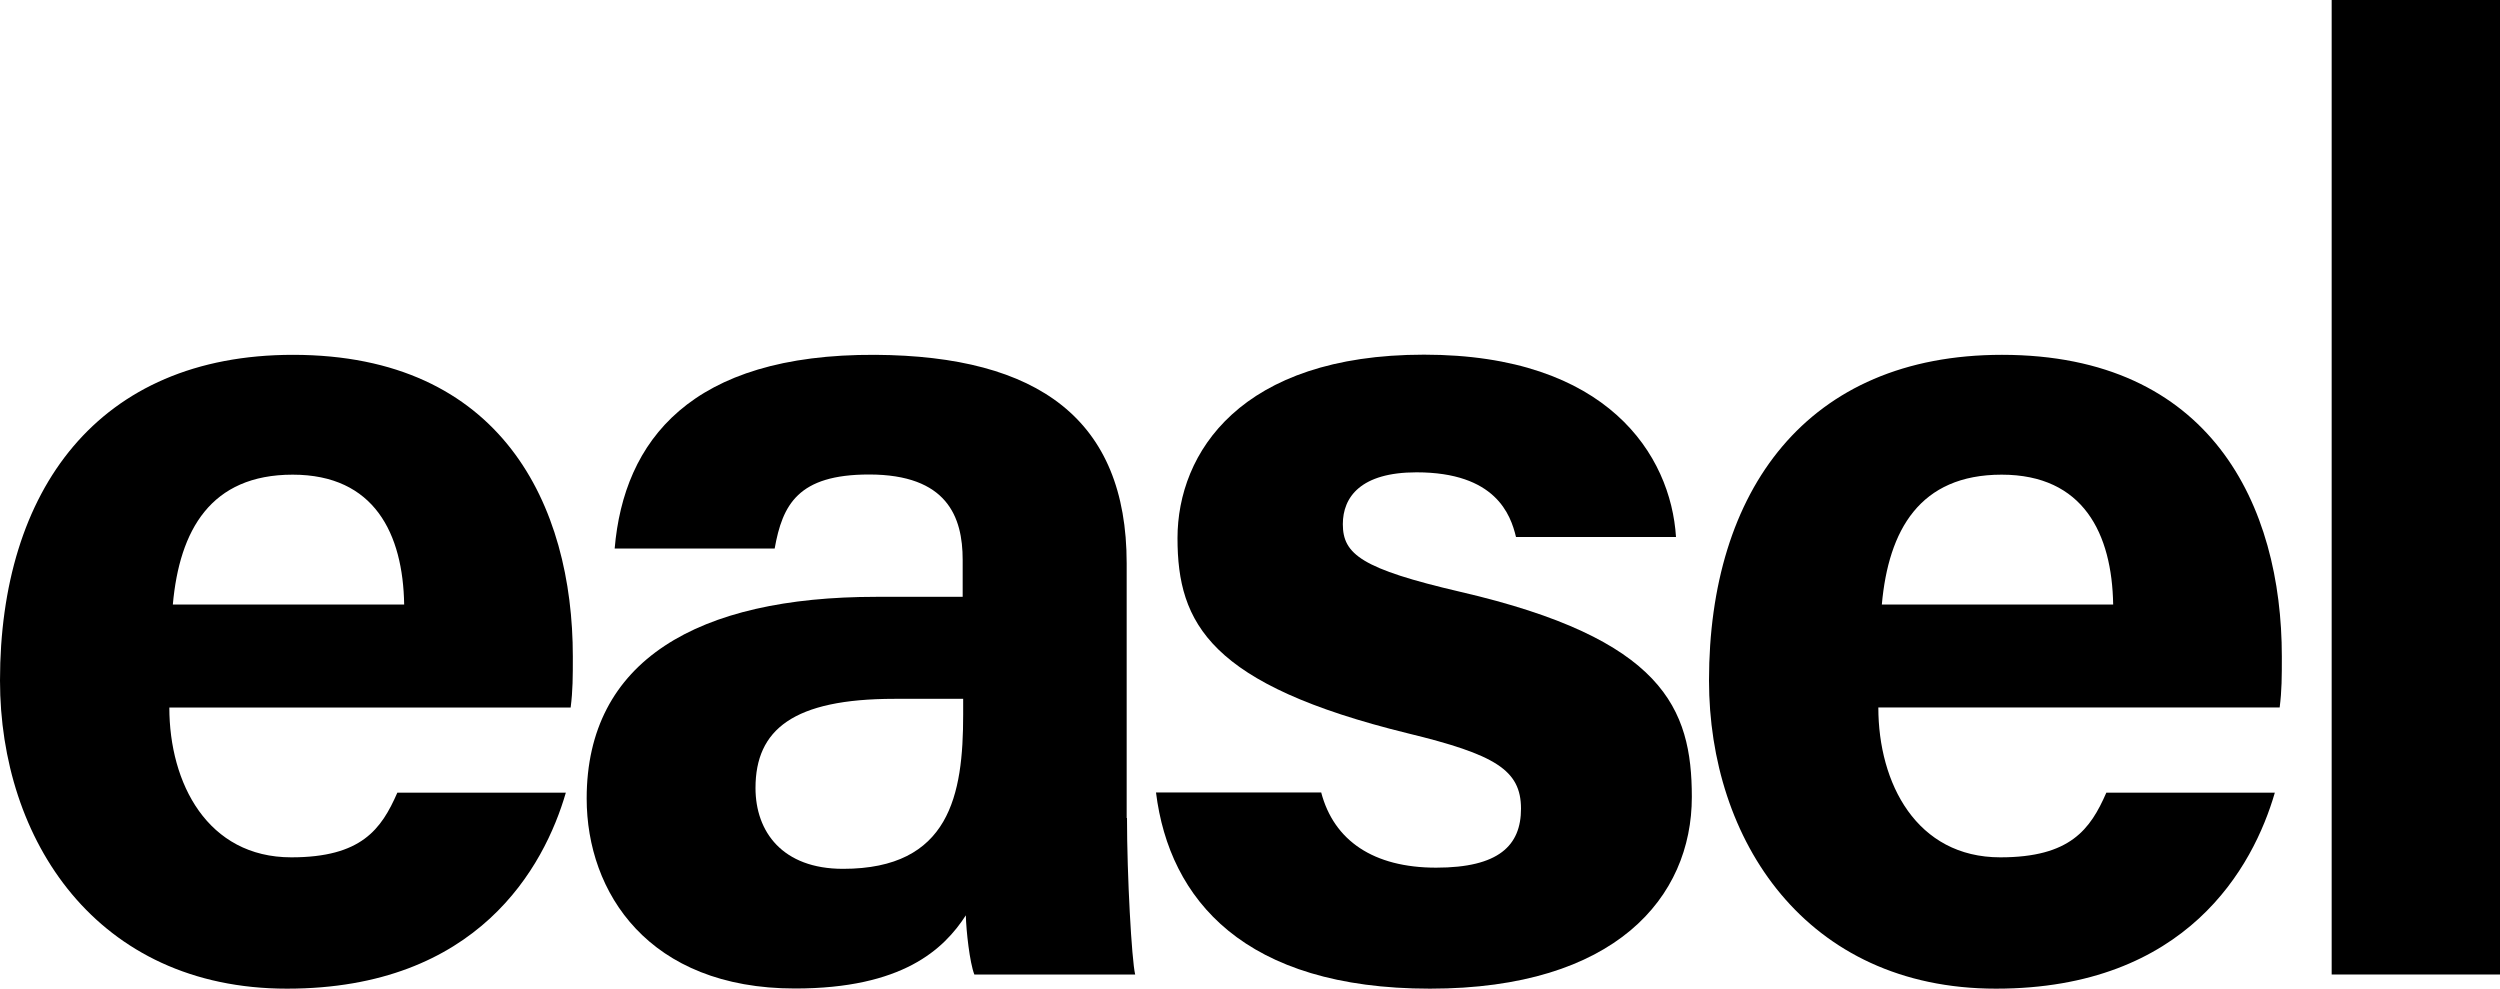
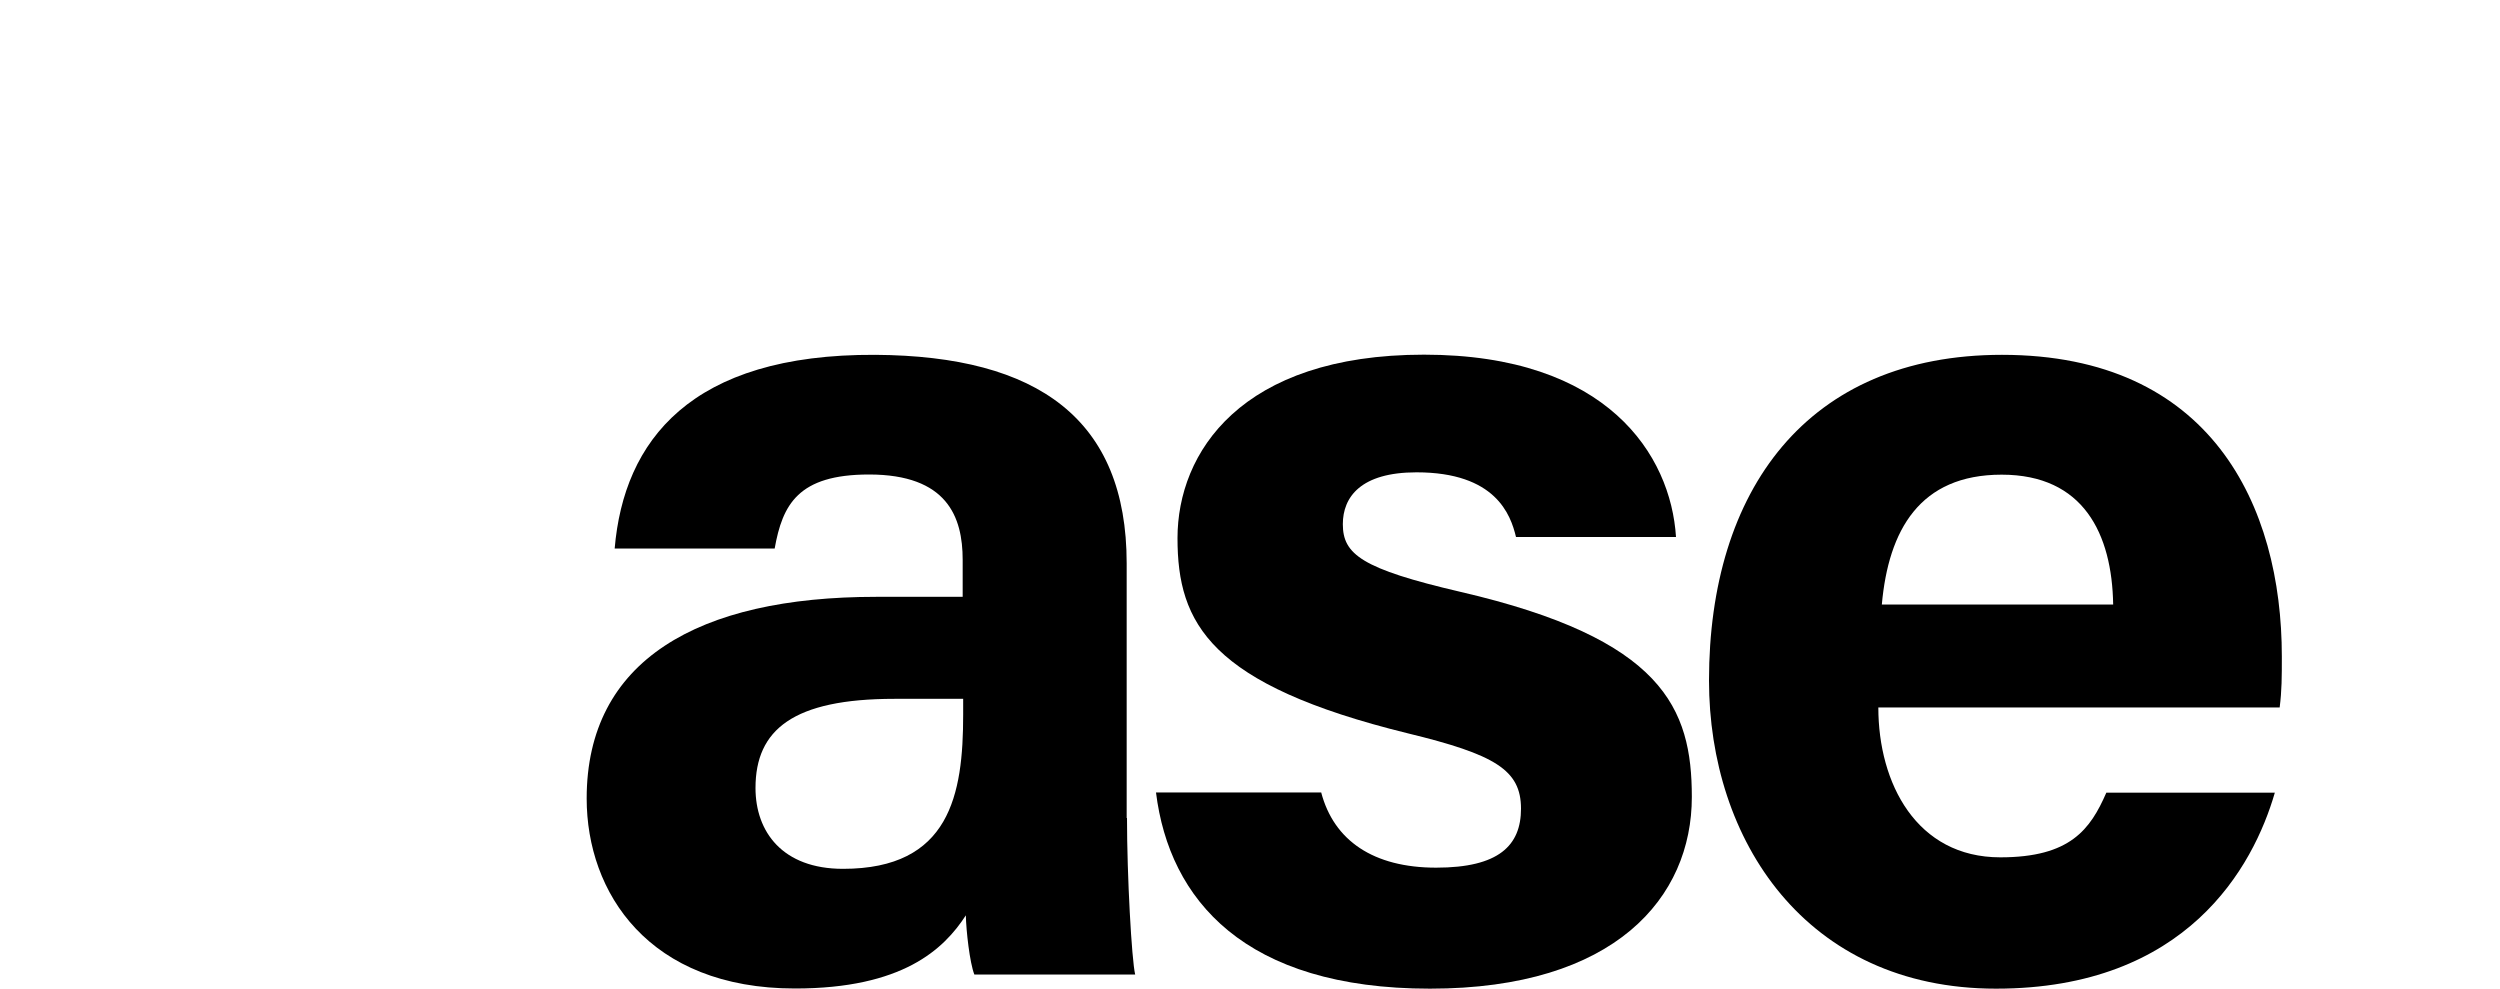
<svg xmlns="http://www.w3.org/2000/svg" id="_レイヤー_2" data-name="レイヤー 2" width="150" height="59.31" viewBox="0 0 150 59.31">
  <g id="text">
    <g>
      <g>
-         <path d="m24.25,36.27c-.07-4.23-1.77-7.79-6.69-7.79s-6.79,3.33-7.19,7.79h13.87Zm-14.09,6.18c0,4.55,2.29,8.99,7.32,8.99,4.2,0,5.4-1.68,6.36-3.88h10.11c-1.29,4.45-5.28,11.76-16.73,11.76S0,50.36,0,40.83c0-11.4,5.87-19.54,17.58-19.54,12.52,0,16.79,9.03,16.79,18.1,0,1.23,0,2.03-.13,3.06H10.17Z" />
        <path d="m57.78,41.93h-4.11c-6.08,0-8.34,1.85-8.34,5.35,0,2.63,1.62,4.85,5.25,4.85,6.42,0,7.21-4.45,7.21-9.25v-.95Zm9.84,7.15c0,3.46.28,8.52.49,9.39h-9.65c-.28-.72-.49-2.63-.51-3.55-1.32,2.04-3.8,4.39-10.25,4.39-8.79,0-12.5-5.76-12.5-11.4,0-8.28,6.67-12.1,17.36-12.1h5.2v-2.22c0-2.58-.93-5.12-5.62-5.12-4.26,0-5.19,1.81-5.66,4.44h-9.6c.55-6.46,4.55-11.68,15.64-11.62,9.77.06,15.08,3.87,15.08,12.51v15.28Z" />
        <path d="m79.27,47.54c.76,2.9,3.14,4.52,6.9,4.52s5.09-1.33,5.09-3.54c0-2.33-1.57-3.25-6.79-4.52-11.88-2.92-13.82-6.59-13.82-11.71s3.79-11.01,14.79-11.01,14.81,6.02,15.12,10.94h-9.6c-.32-1.34-1.22-3.88-5.97-3.88-3.34,0-4.42,1.48-4.42,3.11,0,1.81,1.13,2.68,7.05,4.06,12.17,2.82,13.89,6.98,13.89,12.31,0,6.02-4.59,11.5-15.71,11.5s-15.64-5.33-16.44-11.77h9.92Z" />
        <path d="m126.79,36.27c-.07-4.23-1.77-7.79-6.69-7.79s-6.79,3.33-7.19,7.79h13.87Zm-14.09,6.18c0,4.55,2.29,8.99,7.32,8.99,4.2,0,5.4-1.68,6.36-3.88h10.11c-1.29,4.45-5.28,11.76-16.73,11.76s-17.22-8.95-17.22-18.49c0-11.4,5.87-19.54,17.58-19.54,12.53,0,16.79,9.03,16.79,18.1,0,1.23,0,2.03-.13,3.06h-24.07Z" />
      </g>
-       <rect x="139.9" width="10.1" height="58.47" />
    </g>
  </g>
</svg>